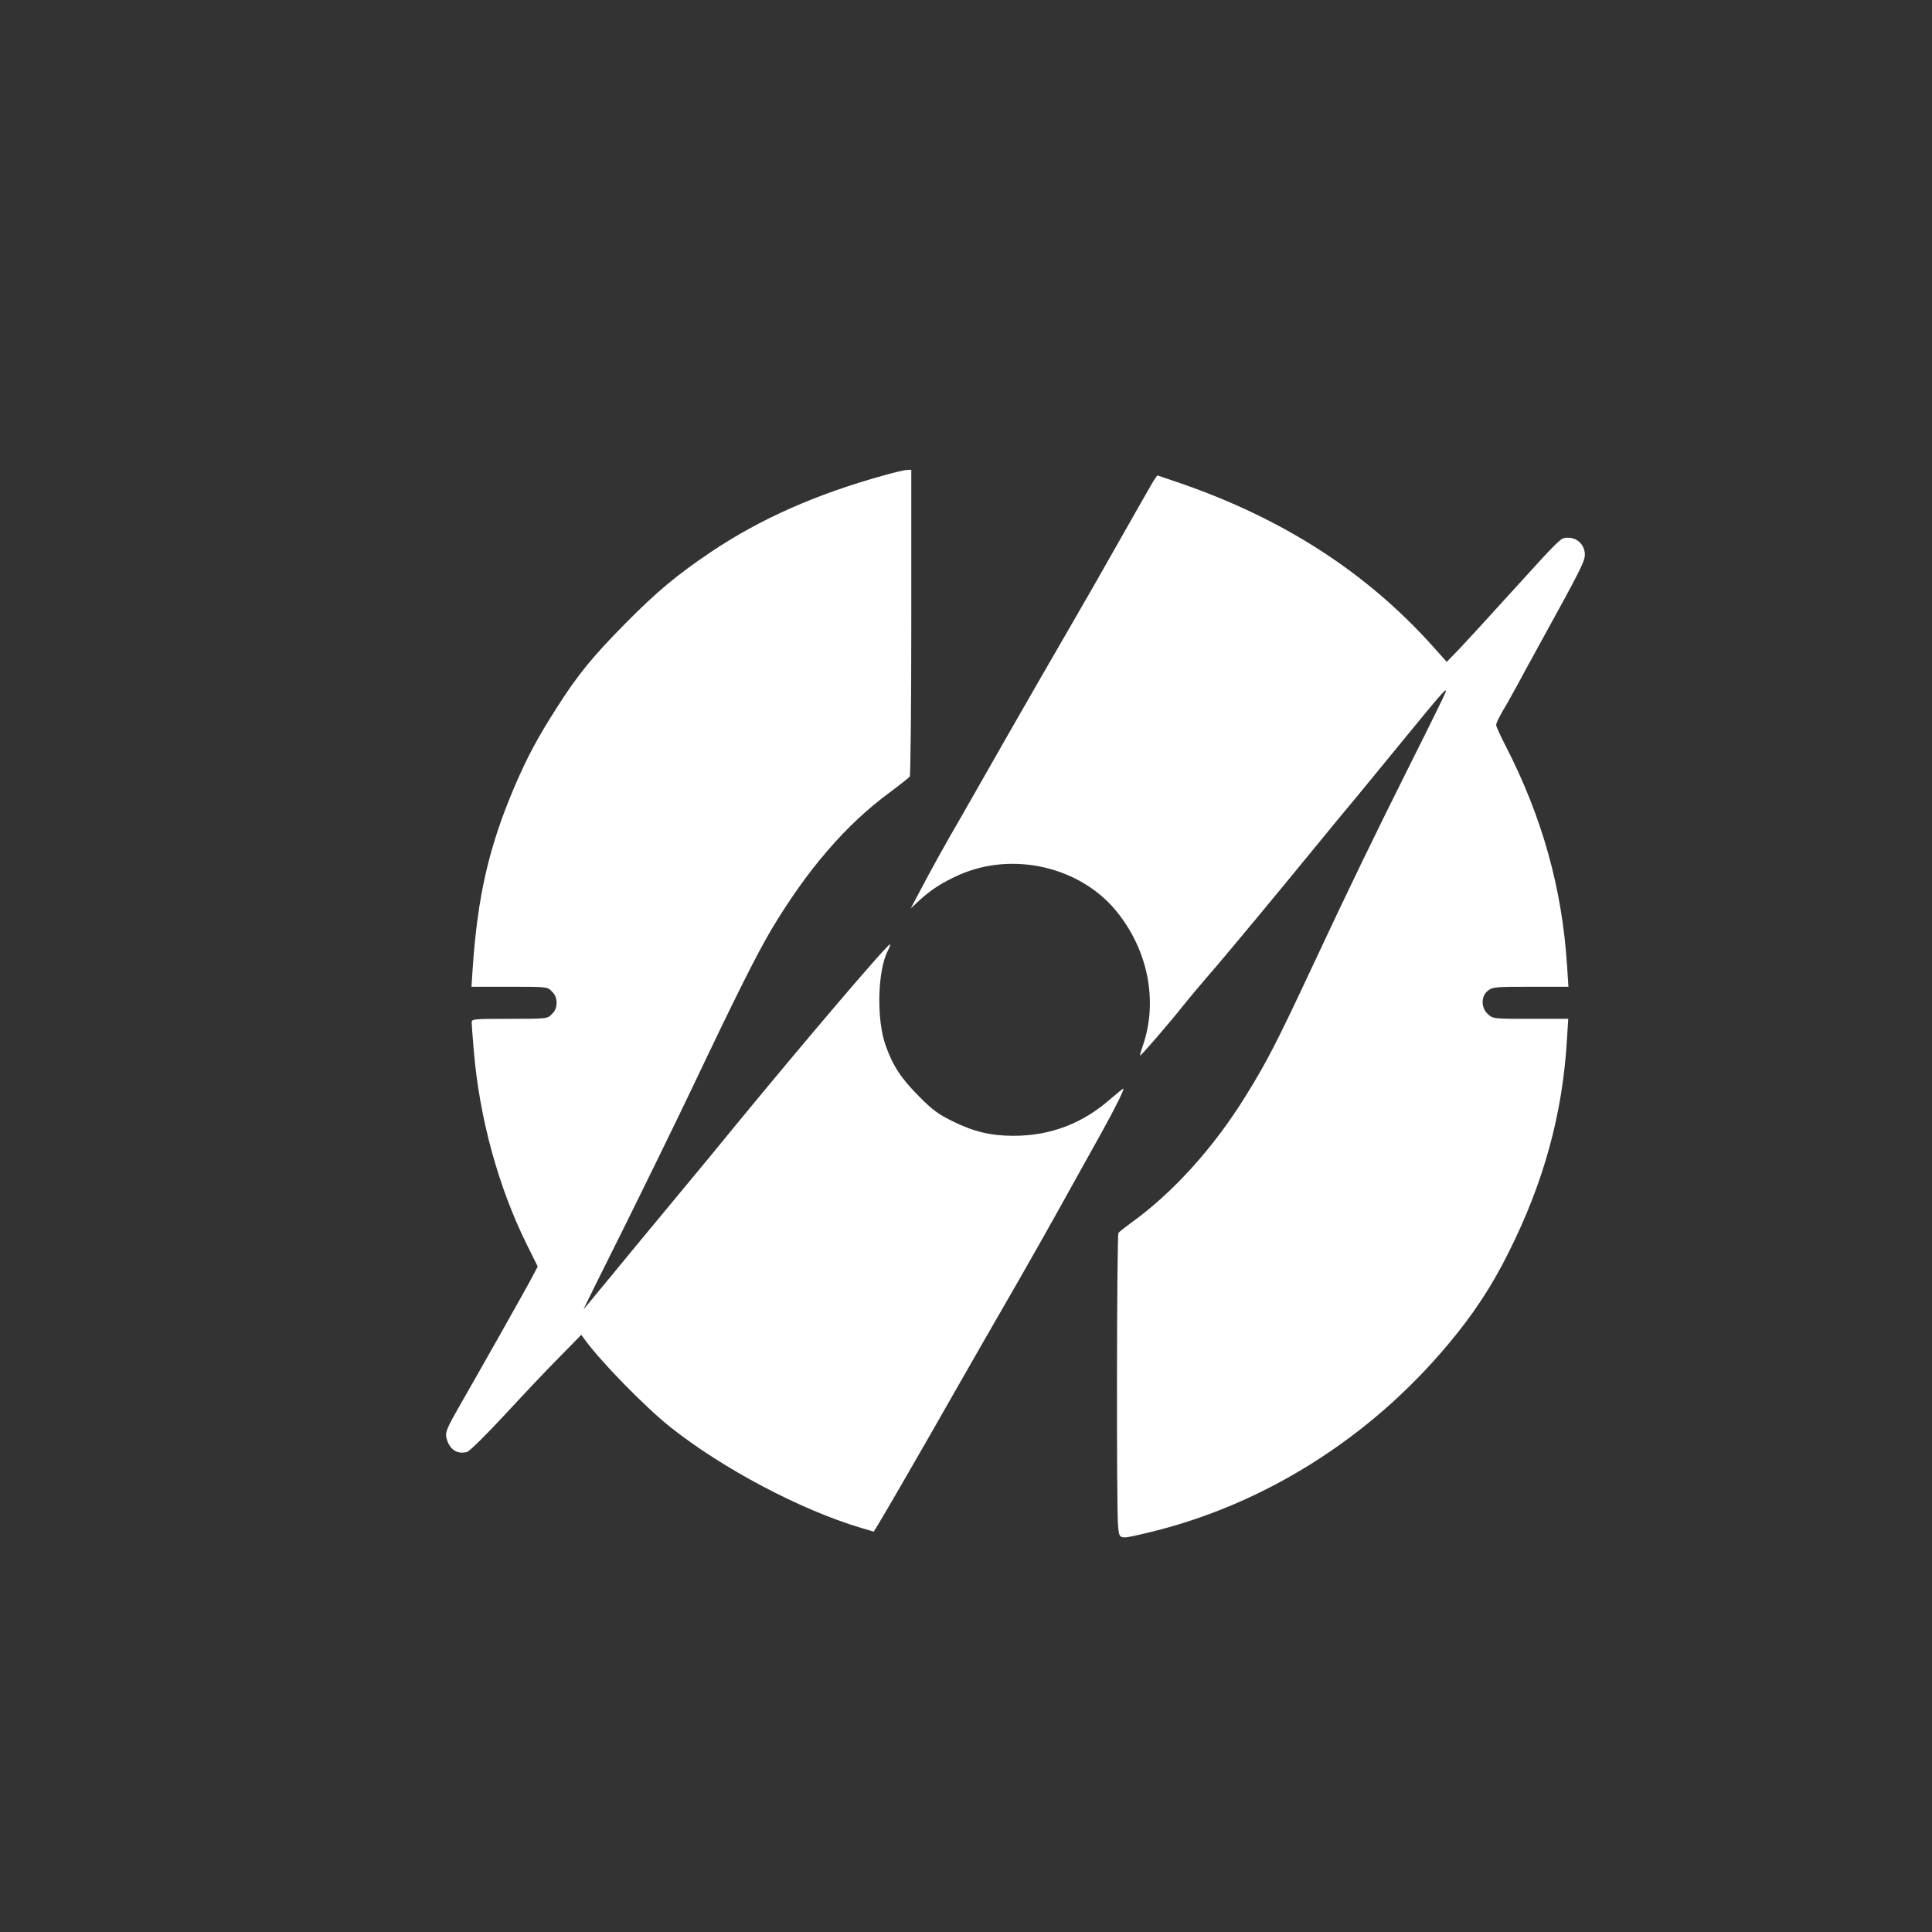
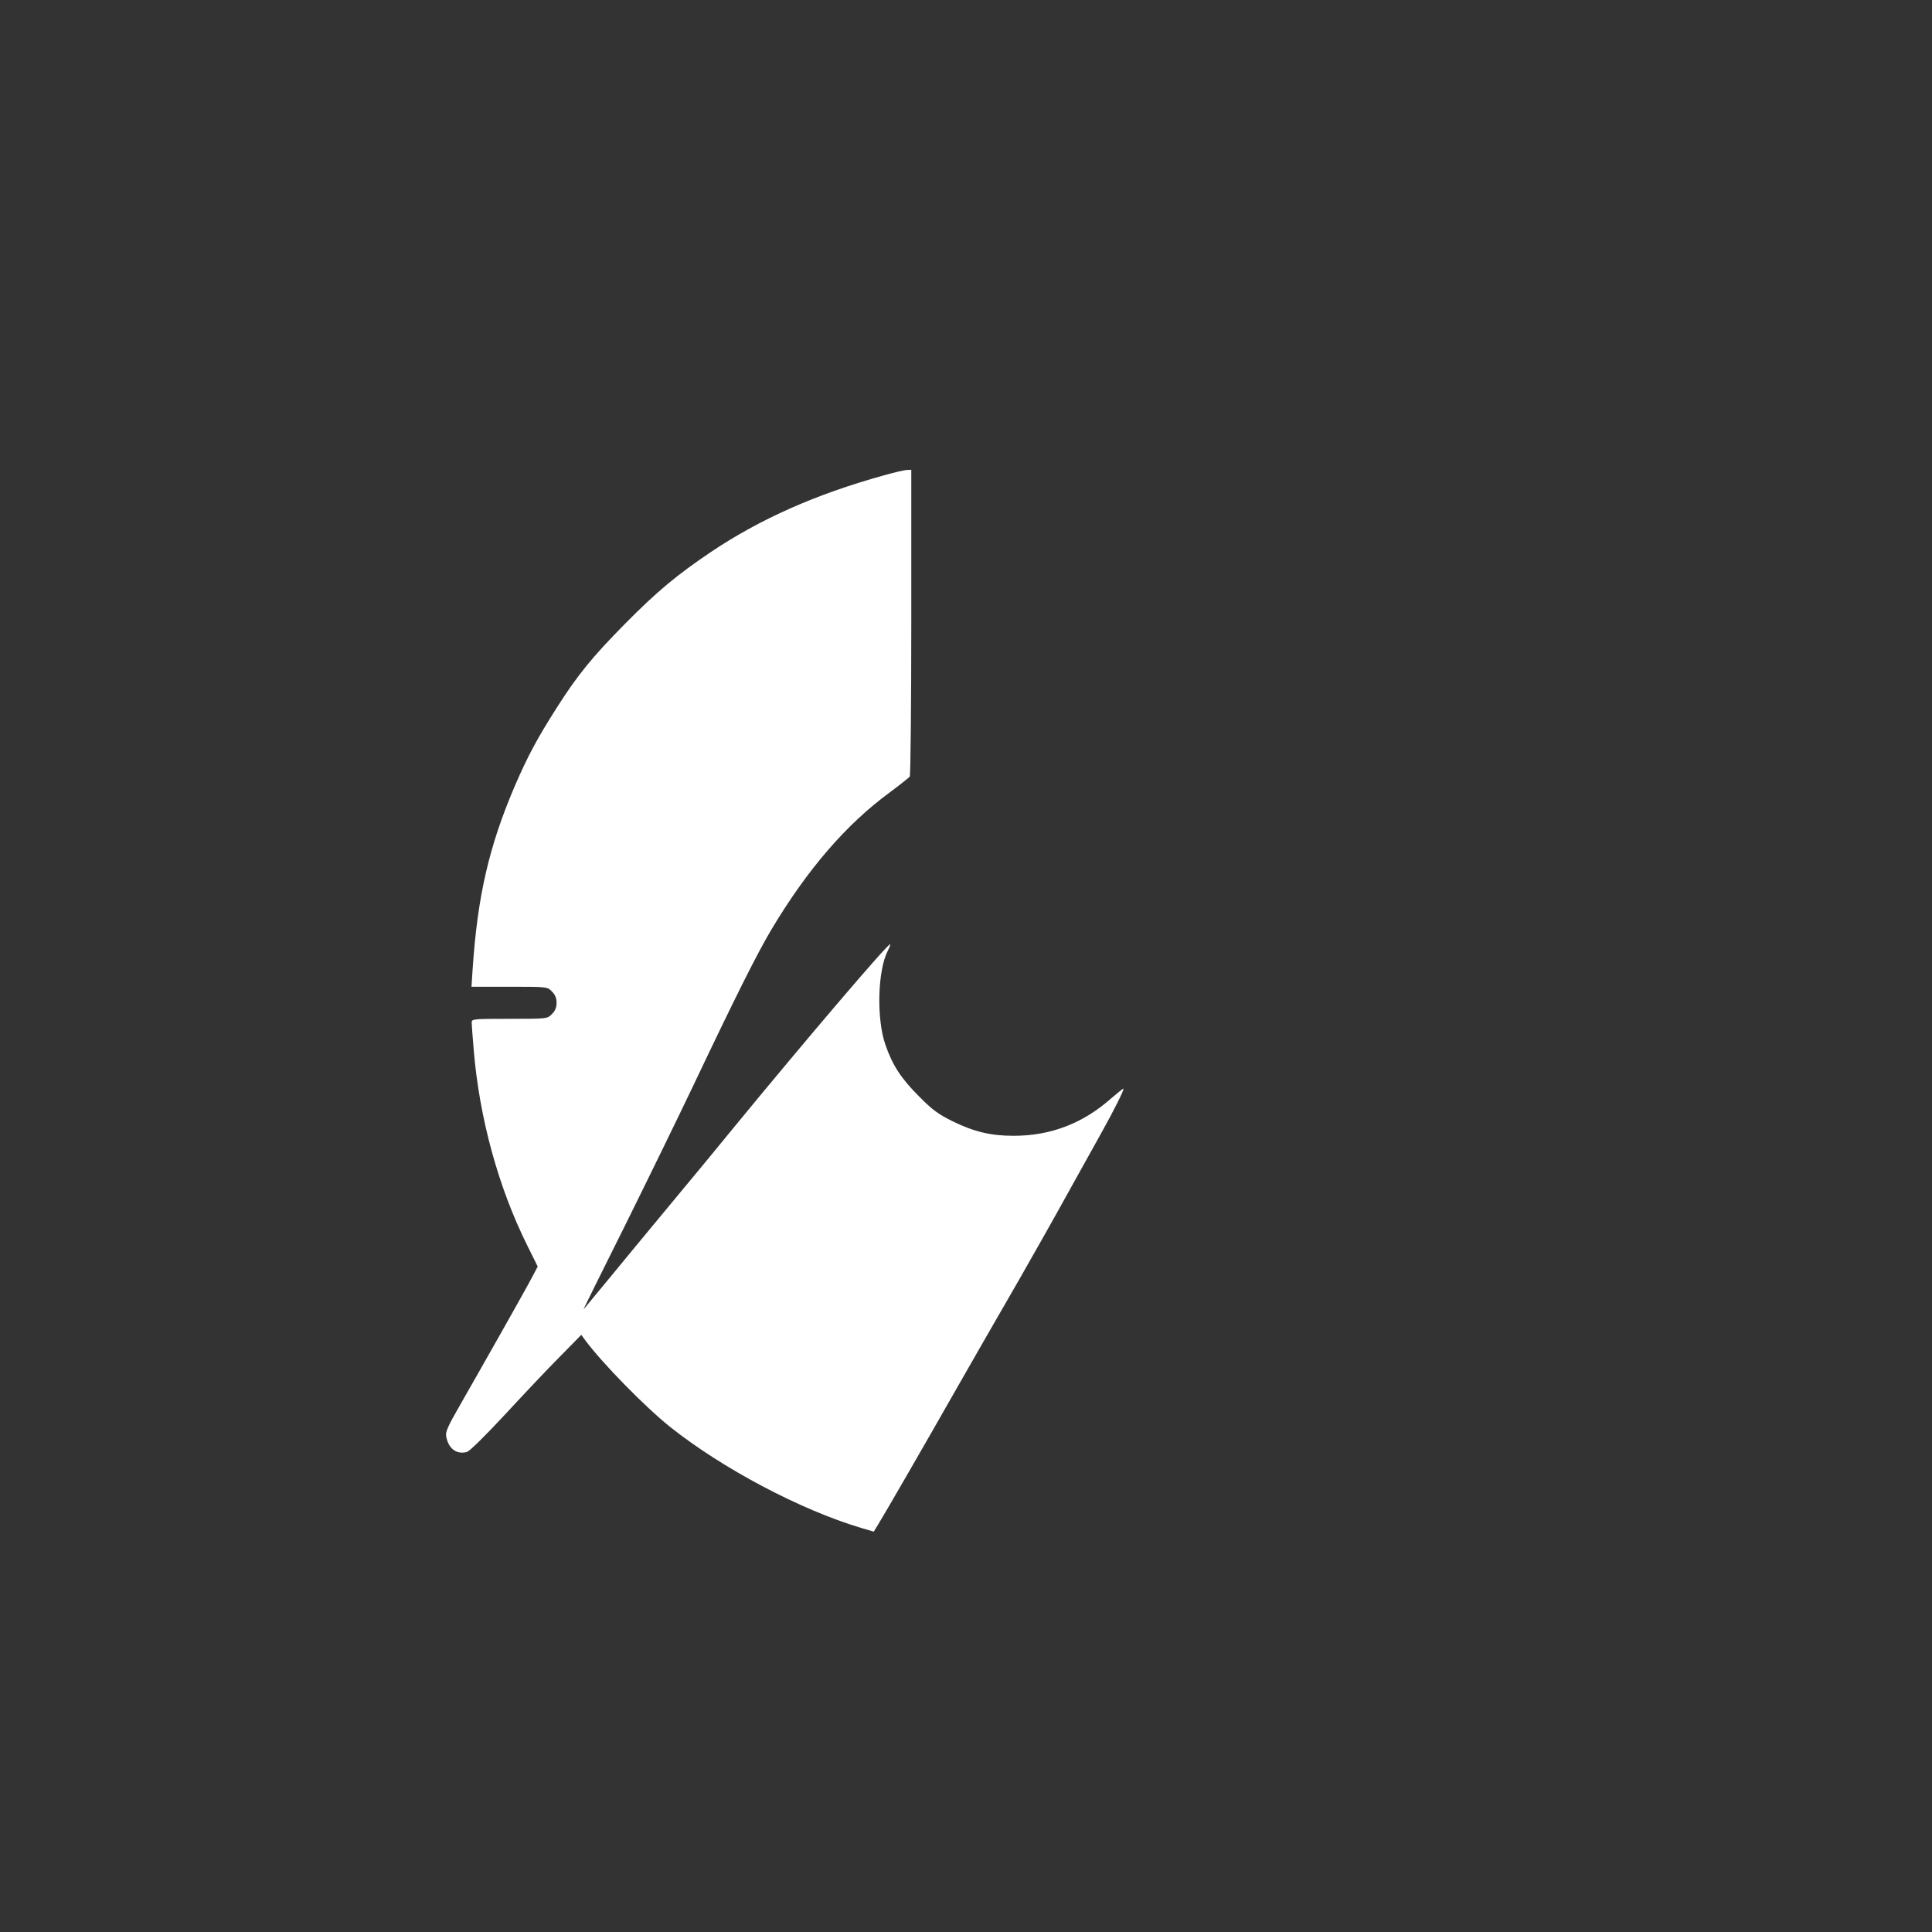
<svg xmlns="http://www.w3.org/2000/svg" version="1.0" width="1024pt" height="1024pt" viewBox="0 0 1024 1024" preserveAspectRatio="xMidYMid meet">
  <rect x="0" y="0" width="1024" height="1024" fill="#333333" stroke="none" />
  <g transform="translate(0,1024) scale(0.1,-0.1)" fill="#ffffff" stroke="none">
    <path d="M4683 7720 c-357 -99 -653 -230 -914 -405 -181 -122 -286 -209 -456 -381 -173 -175 -252 -272 -362 -445 -104 -163 -155 -259 -222 -414 -137 -320 -198 -584 -224 -972 l-6 -93 201 0 c200 0 201 0 225 -25 17 -16 25 -35 25 -60 0 -25 -8 -44 -25 -60 -24 -25 -25 -25 -225 -25 -191 0 -200 -1 -200 -19 0 -11 5 -78 11 -148 30 -360 131 -728 284 -1035 l55 -111 -43 -81 c-53 -97 -216 -386 -376 -666 -58 -101 -71 -131 -66 -154 12 -64 54 -96 109 -82 14 3 99 87 202 198 98 106 229 245 292 308 l113 115 22 -30 c89 -120 316 -352 450 -459 277 -220 689 -438 1010 -534 l68 -20 24 39 c26 41 268 460 412 714 104 182 167 292 336 585 71 124 188 331 259 460 72 129 152 273 178 320 63 113 122 230 114 230 -3 0 -32 -24 -65 -52 -150 -133 -321 -198 -517 -198 -121 0 -211 22 -321 76 -79 39 -109 61 -180 133 -96 96 -140 164 -178 273 -48 137 -42 394 13 500 9 17 14 31 12 33 -9 8 -451 -511 -823 -964 -66 -81 -214 -261 -330 -400 -115 -139 -268 -323 -338 -409 -71 -86 -131 -159 -134 -162 -3 -3 94 193 215 435 120 242 285 580 366 750 227 478 338 699 415 829 191 319 395 556 628 727 54 40 101 78 105 83 4 6 8 374 8 819 l0 807 -22 -1 c-13 0 -69 -13 -125 -29z" />
-     <path d="M6112 7688 c-11 -18 -87 -152 -170 -298 -82 -146 -212 -373 -289 -505 -77 -132 -215 -373 -308 -535 -92 -162 -204 -358 -248 -435 -89 -153 -156 -274 -225 -405 l-45 -85 44 41 c62 58 125 98 215 138 283 124 637 42 829 -191 171 -208 225 -483 140 -722 -8 -24 -14 -45 -13 -46 4 -4 173 193 229 265 24 30 84 102 134 160 91 104 362 431 591 711 65 80 153 186 194 235 41 50 150 182 242 295 218 266 241 292 229 258 -5 -14 -82 -171 -172 -350 -214 -428 -336 -680 -539 -1114 -181 -387 -239 -499 -344 -668 -173 -281 -391 -521 -616 -682 -30 -22 -58 -44 -62 -50 -9 -12 -11 -1468 -2 -1554 8 -73 1 -71 152 -36 612 144 1180 499 1600 1003 131 156 229 305 317 482 187 372 287 736 310 1128 l7 112 -199 0 c-198 0 -200 0 -227 25 -37 34 -37 95 0 124 25 20 40 21 227 21 l200 0 -7 108 c-26 413 -132 792 -327 1171 -27 52 -49 101 -49 108 0 12 18 48 60 118 9 17 32 57 50 90 17 33 72 132 120 220 217 394 240 439 240 476 0 49 -39 89 -88 89 -41 0 -32 8 -312 -300 -107 -118 -225 -247 -263 -287 l-69 -71 -77 86 c-351 390 -790 673 -1338 862 -64 22 -117 40 -118 40 -2 0 -12 -15 -23 -32z" />
  </g>
</svg>